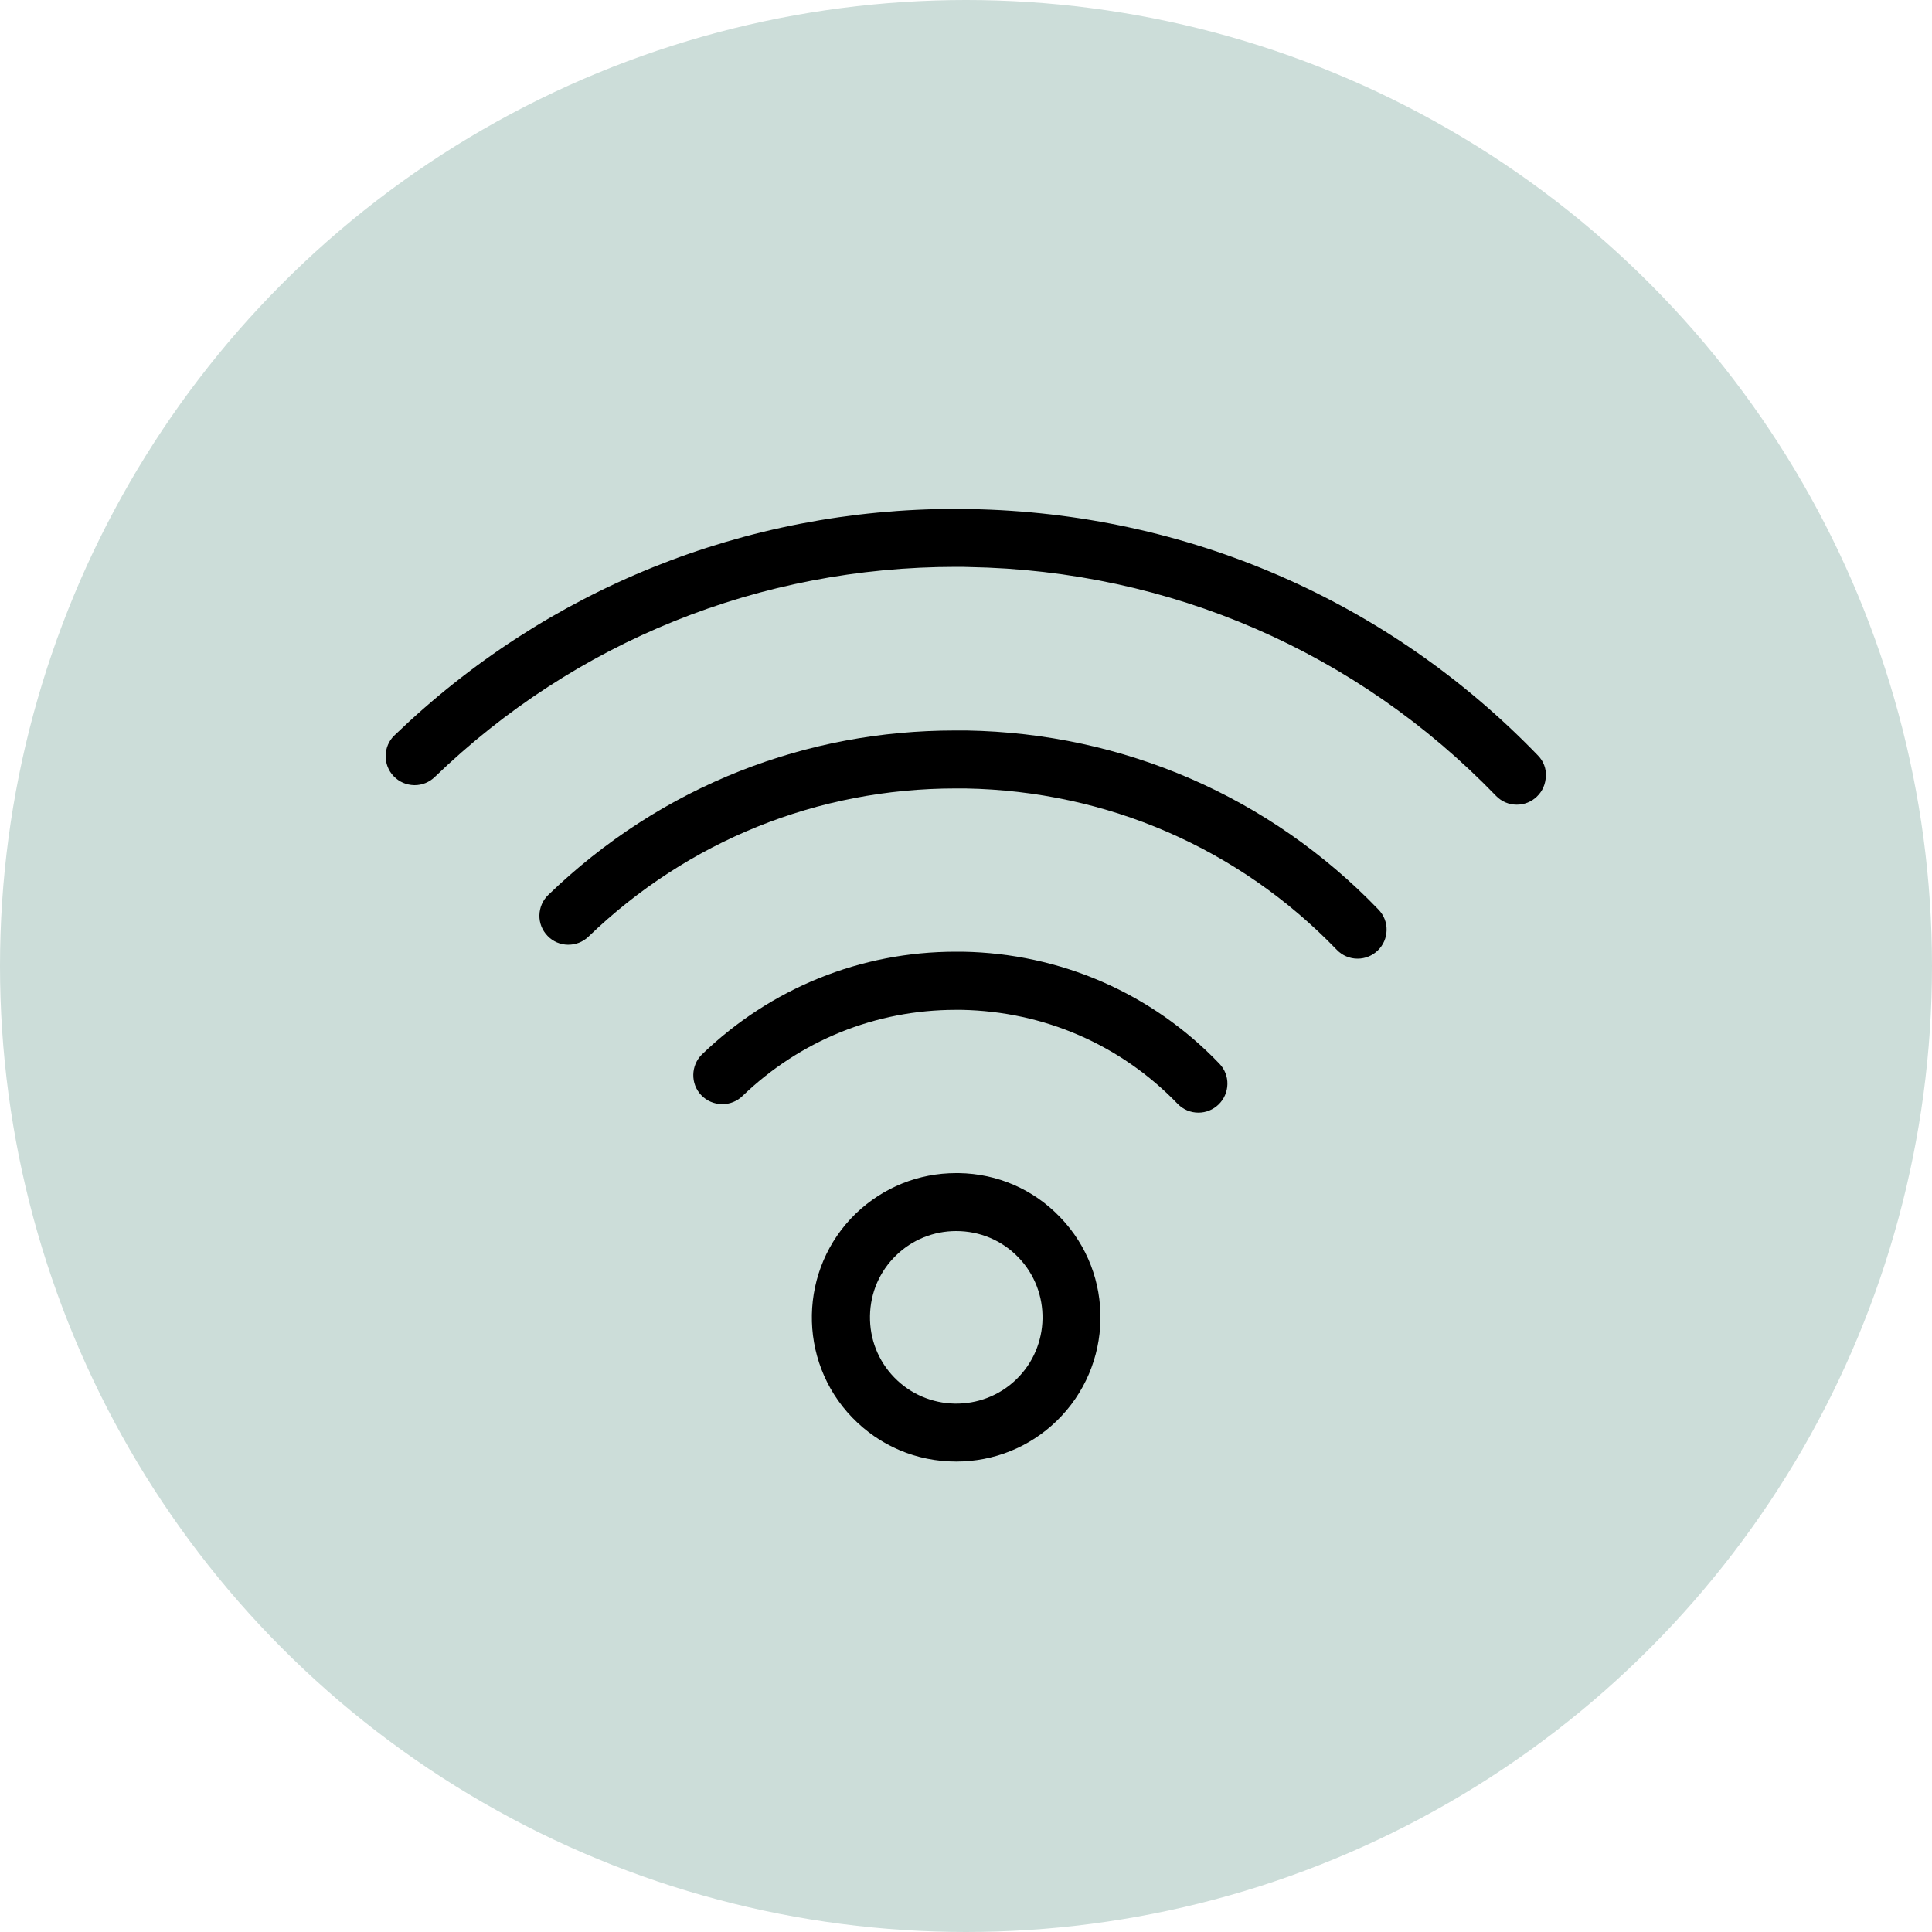
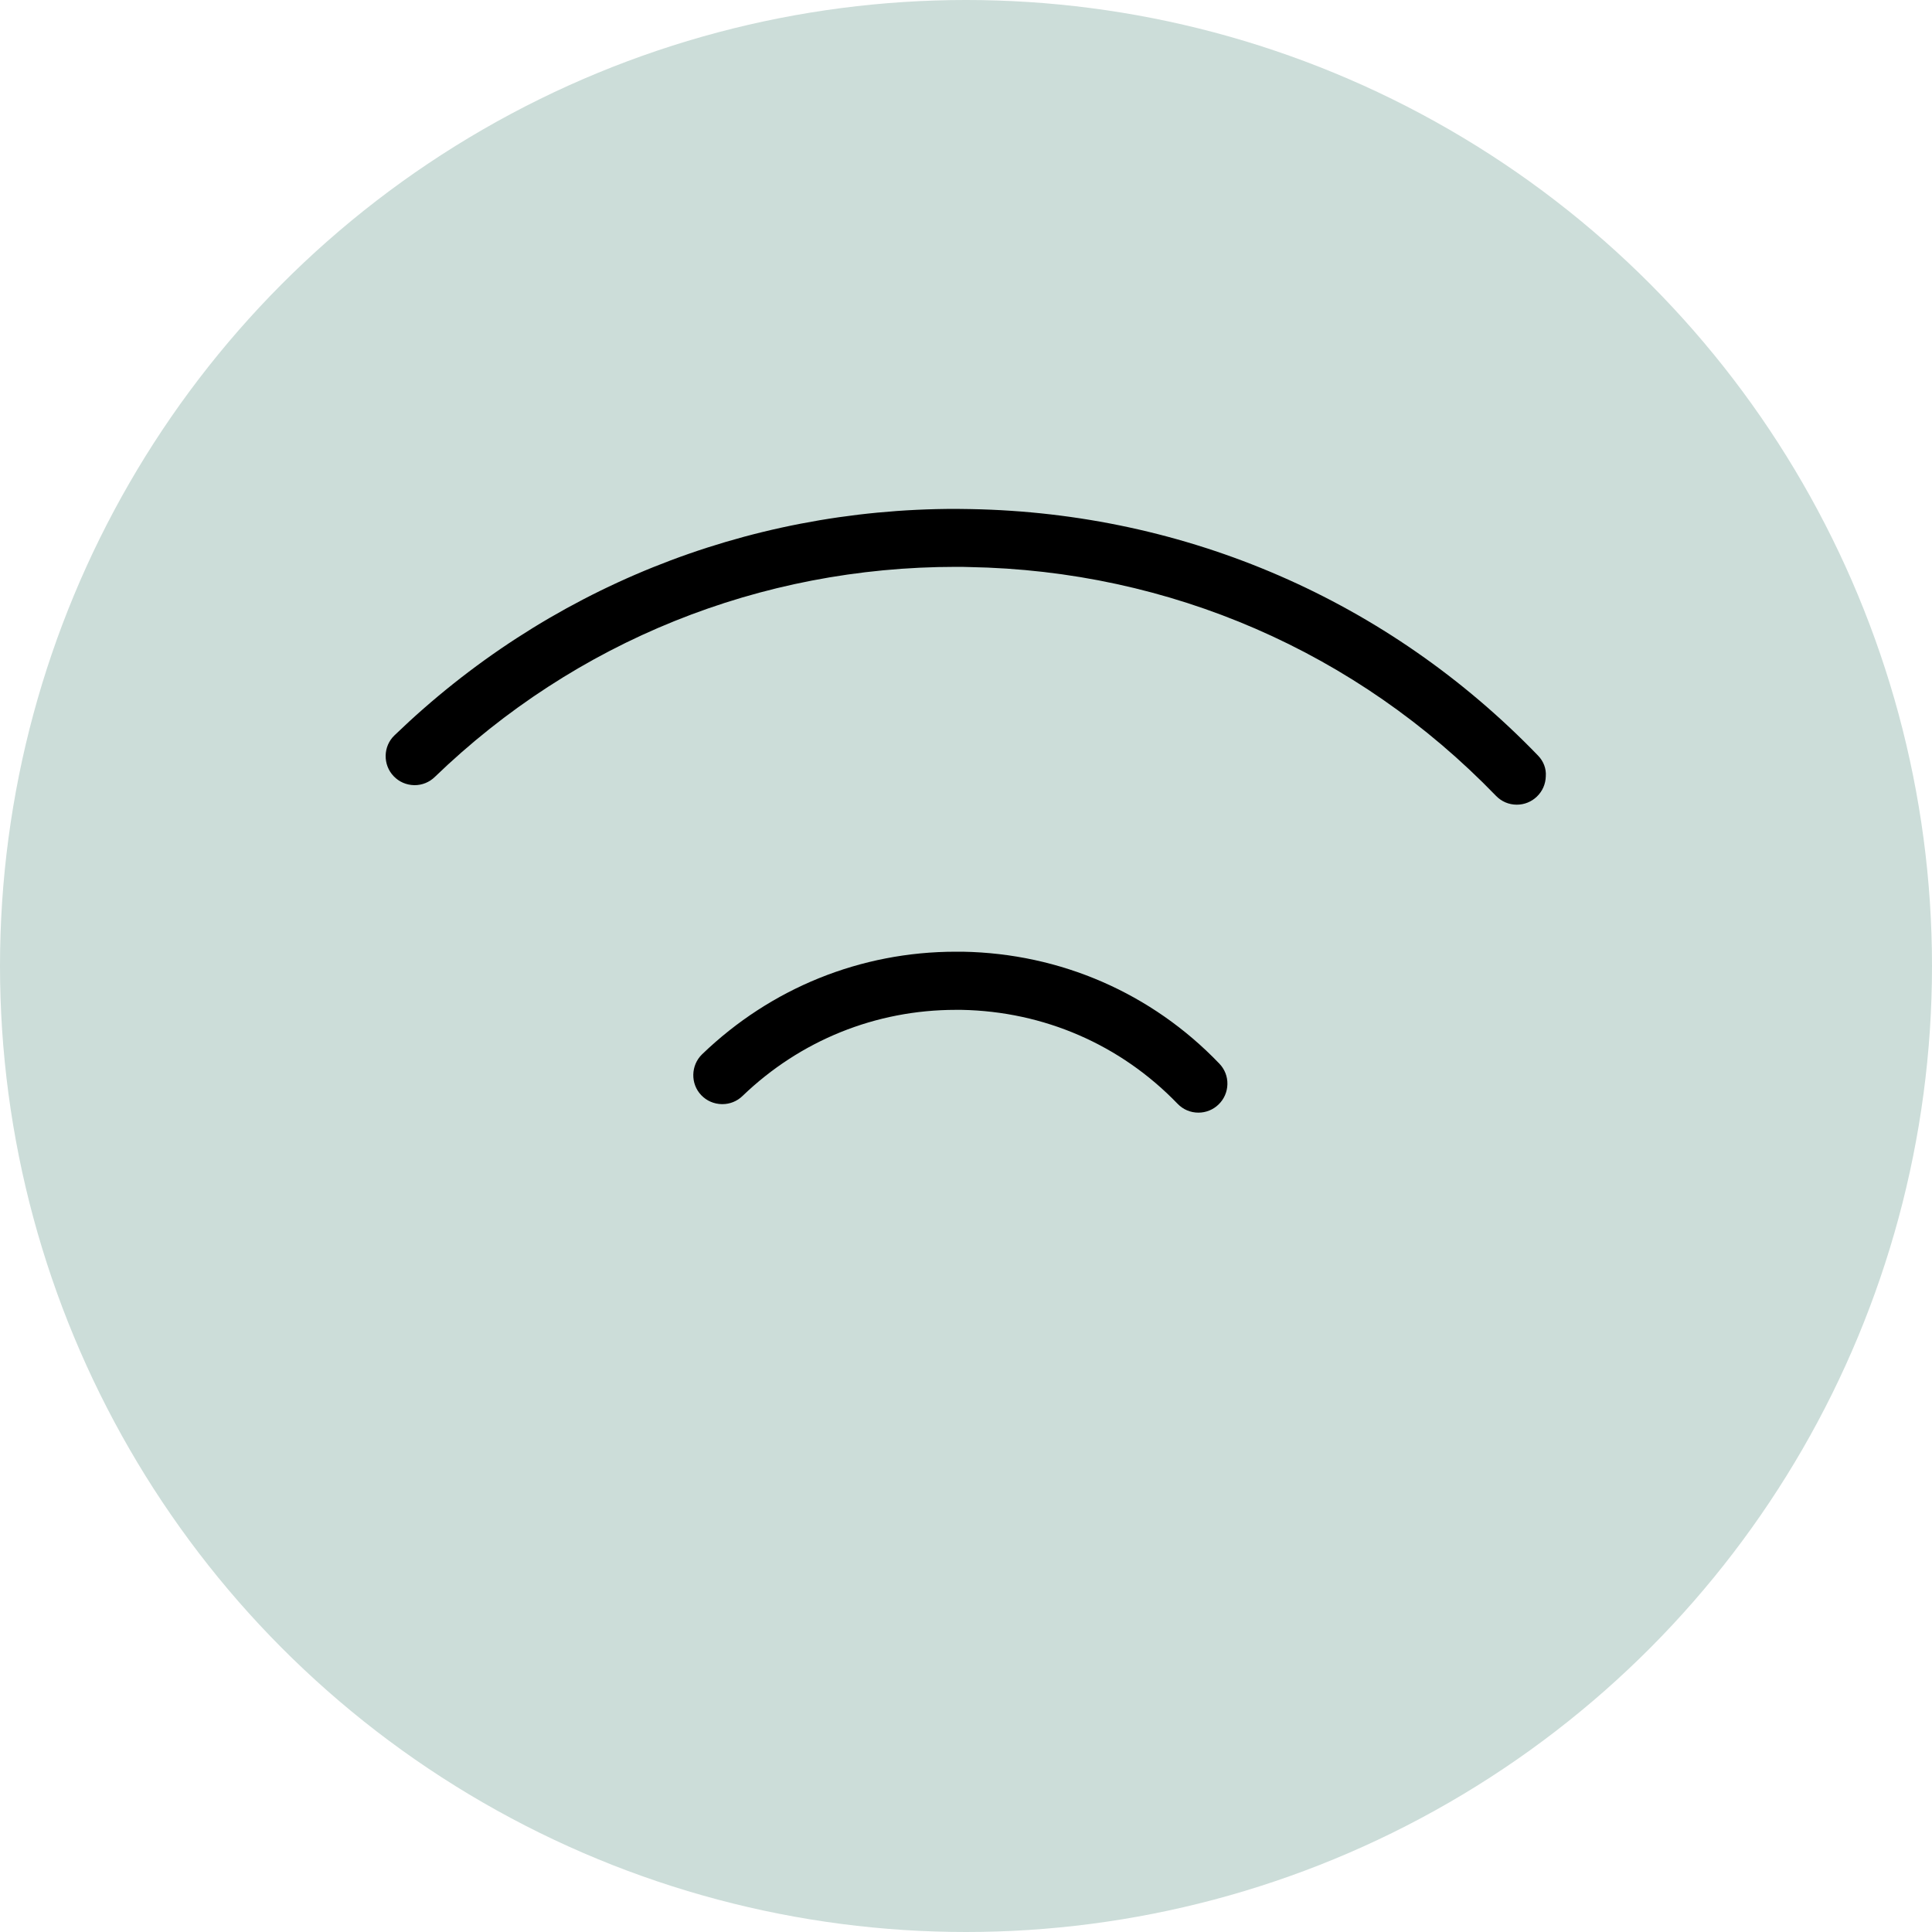
<svg xmlns="http://www.w3.org/2000/svg" version="1.1" x="0px" y="0px" viewBox="0 0 100 100" style="enable-background:new 0 0 100 100;" xml:space="preserve">
  <style type="text/css">
	.st0{display:none;}
	.st1{display:inline;}
	.st2{fill:none;stroke:#000000;stroke-width:3;stroke-linejoin:round;stroke-miterlimit:10;}
	.st3{fill:none;stroke:#000000;stroke-width:3;stroke-linecap:round;stroke-linejoin:round;stroke-miterlimit:10;}
	.st4{fill:none;stroke:#000000;stroke-width:2.8;stroke-linejoin:round;stroke-miterlimit:10;}
	.st5{fill:none;stroke:#000000;stroke-width:2.8;stroke-miterlimit:10;}
	.st6{fill:none;stroke:#000000;stroke-width:2.8;stroke-linecap:round;stroke-miterlimit:10;}
	.st7{fill:none;stroke:#000000;stroke-width:3;stroke-linecap:round;stroke-miterlimit:10;}
	.st8{display:inline;fill:none;stroke:#000000;stroke-width:3;stroke-linecap:round;stroke-linejoin:round;stroke-miterlimit:10;}
	.st9{display:inline;fill:none;stroke:#000000;stroke-width:3;stroke-linejoin:round;stroke-miterlimit:10;}
	.st10{clip-path:url(#SVGID_2_);}
	.st11{display:inline;fill:none;stroke:#000000;stroke-width:3;stroke-miterlimit:10;}
	.st12{fill-rule:evenodd;clip-rule:evenodd;fill:none;stroke:#000000;stroke-width:3;stroke-linecap:round;stroke-miterlimit:10;}
	.st13{fill:none;stroke:#000000;stroke-width:3;stroke-linecap:square;stroke-linejoin:round;stroke-miterlimit:10;}
	.st14{fill:none;stroke:#000000;stroke-width:3;stroke-miterlimit:10;}
	.st15{fill:#FFFFFF;}
	.st16{fill:#CCDDD9;}
	.st17{fill-rule:evenodd;clip-rule:evenodd;}
</style>
  <g id="UNUSED" class="st0">
</g>
  <g id="Icons">
    <circle class="st16" cx="50" cy="50" r="50" />
    <g>
      <path d="M79.61,39.11c-7.75-8.03-18.19-12.56-29.38-12.76c-0.25,0-0.5-0.01-0.75-0.01c-10.92,0-21.21,4.15-29.06,11.72    c-0.6,0.57-0.61,1.53-0.04,2.12c0.28,0.29,0.65,0.45,1.06,0.46h0.02c0.39,0,0.76-0.15,1.04-0.42    c7.28-7.03,16.84-10.88,26.99-10.88c0.22,0,0.45,0,0.67,0.01c10.39,0.18,20.07,4.39,27.27,11.84c0.29,0.3,0.67,0.46,1.08,0.46    c0.39,0,0.76-0.15,1.04-0.42c0.29-0.28,0.45-0.65,0.46-1.05C80.04,39.78,79.89,39.4,79.61,39.11z M77.72,41.35    c-0.01,0-0.01-0.01-0.02-0.01C77.71,41.34,77.72,41.35,77.72,41.35z" />
-       <path d="M50.03,37.81c-0.2,0-0.39,0-0.59,0c-3.86,0-7.59,0.7-11.12,2.09c-3.68,1.45-7.03,3.61-9.94,6.42    c-0.29,0.28-0.45,0.65-0.46,1.05c-0.01,0.4,0.14,0.78,0.42,1.07c0.57,0.6,1.53,0.61,2.12,0.04c5.14-4.96,11.87-7.67,19-7.67    c0.17,0,0.34,0,0.51,0c7.32,0.13,14.15,3.09,19.22,8.35c0.29,0.3,0.67,0.46,1.08,0.46c0.39,0,0.76-0.15,1.04-0.42    c0.29-0.28,0.45-0.65,0.46-1.05c0.01-0.4-0.14-0.78-0.42-1.07C65.73,41.24,58.16,37.95,50.03,37.81z M69.48,49.31    c-0.01,0-0.01-0.01-0.02-0.01C69.47,49.3,69.47,49.31,69.48,49.31z" />
      <path d="M49.83,49.26c-0.12,0-0.24,0-0.36,0c-4.92,0-9.57,1.88-13.13,5.31c-0.59,0.57-0.61,1.53-0.04,2.12    c0.28,0.29,0.65,0.45,1.06,0.46h0.03c0.39,0,0.76-0.15,1.04-0.42c2.99-2.88,6.9-4.46,11.04-4.46c0.1,0,0.2,0,0.3,0    c4.26,0.08,8.23,1.8,11.18,4.86c0.29,0.3,0.67,0.46,1.08,0.46c0.39,0,0.76-0.15,1.04-0.42c0.29-0.28,0.45-0.65,0.46-1.05    c0.01-0.4-0.14-0.78-0.42-1.07C59.61,51.4,54.89,49.35,49.83,49.26z M61.23,57.27c-0.01,0-0.01-0.01-0.02-0.01    C61.22,57.26,61.23,57.27,61.23,57.27z" />
-       <path d="M49.63,60.72c-0.05,0-0.09,0-0.14,0c-1.95,0-3.78,0.74-5.19,2.09c-2.96,2.86-3.05,7.6-0.19,10.56    c1.42,1.47,3.33,2.28,5.38,2.28c1.95,0,3.79-0.74,5.19-2.09l0.01-0.01c2.95-2.86,3.04-7.59,0.18-10.55    C53.49,61.56,51.63,60.75,49.63,60.72z M46.28,71.29c-0.83-0.86-1.27-1.99-1.25-3.18c0.02-1.2,0.5-2.31,1.36-3.14    c0.84-0.81,1.94-1.25,3.1-1.25c1.23,0,2.37,0.48,3.22,1.36c1.71,1.77,1.66,4.61-0.11,6.32C50.83,73.11,47.99,73.06,46.28,71.29z" />
    </g>
  </g>
  <g id="Labels">
</g>
</svg>